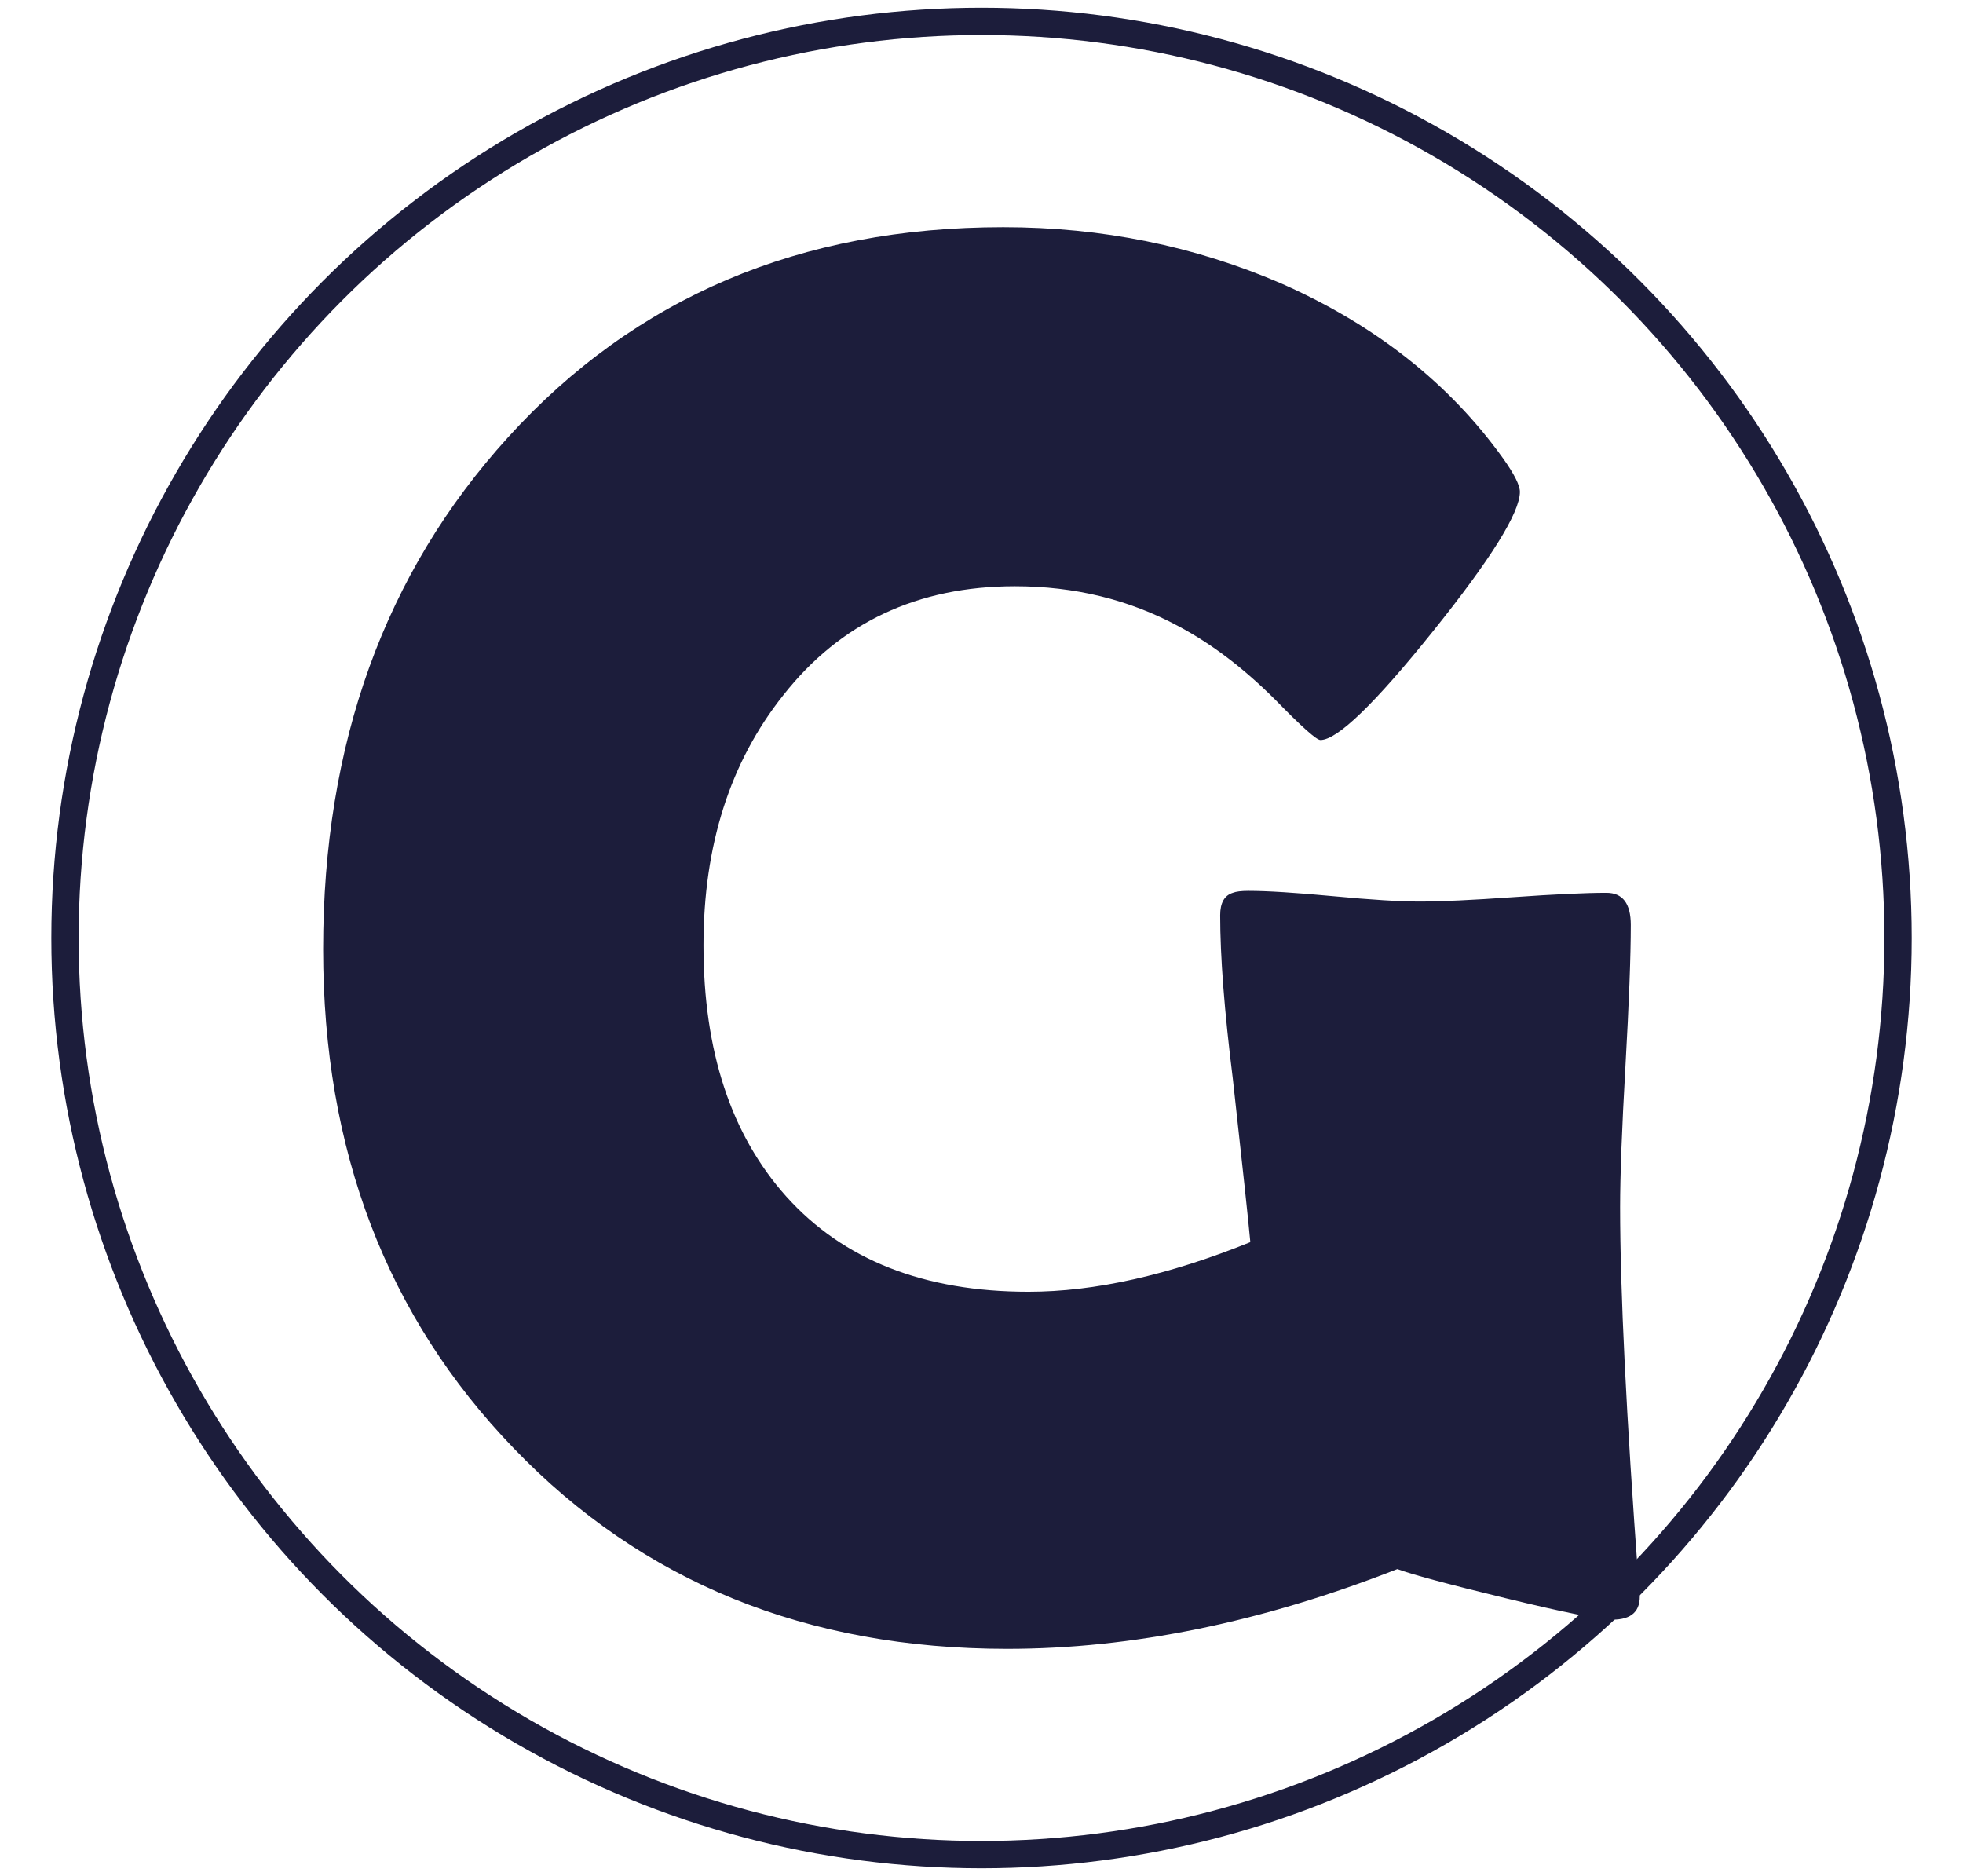
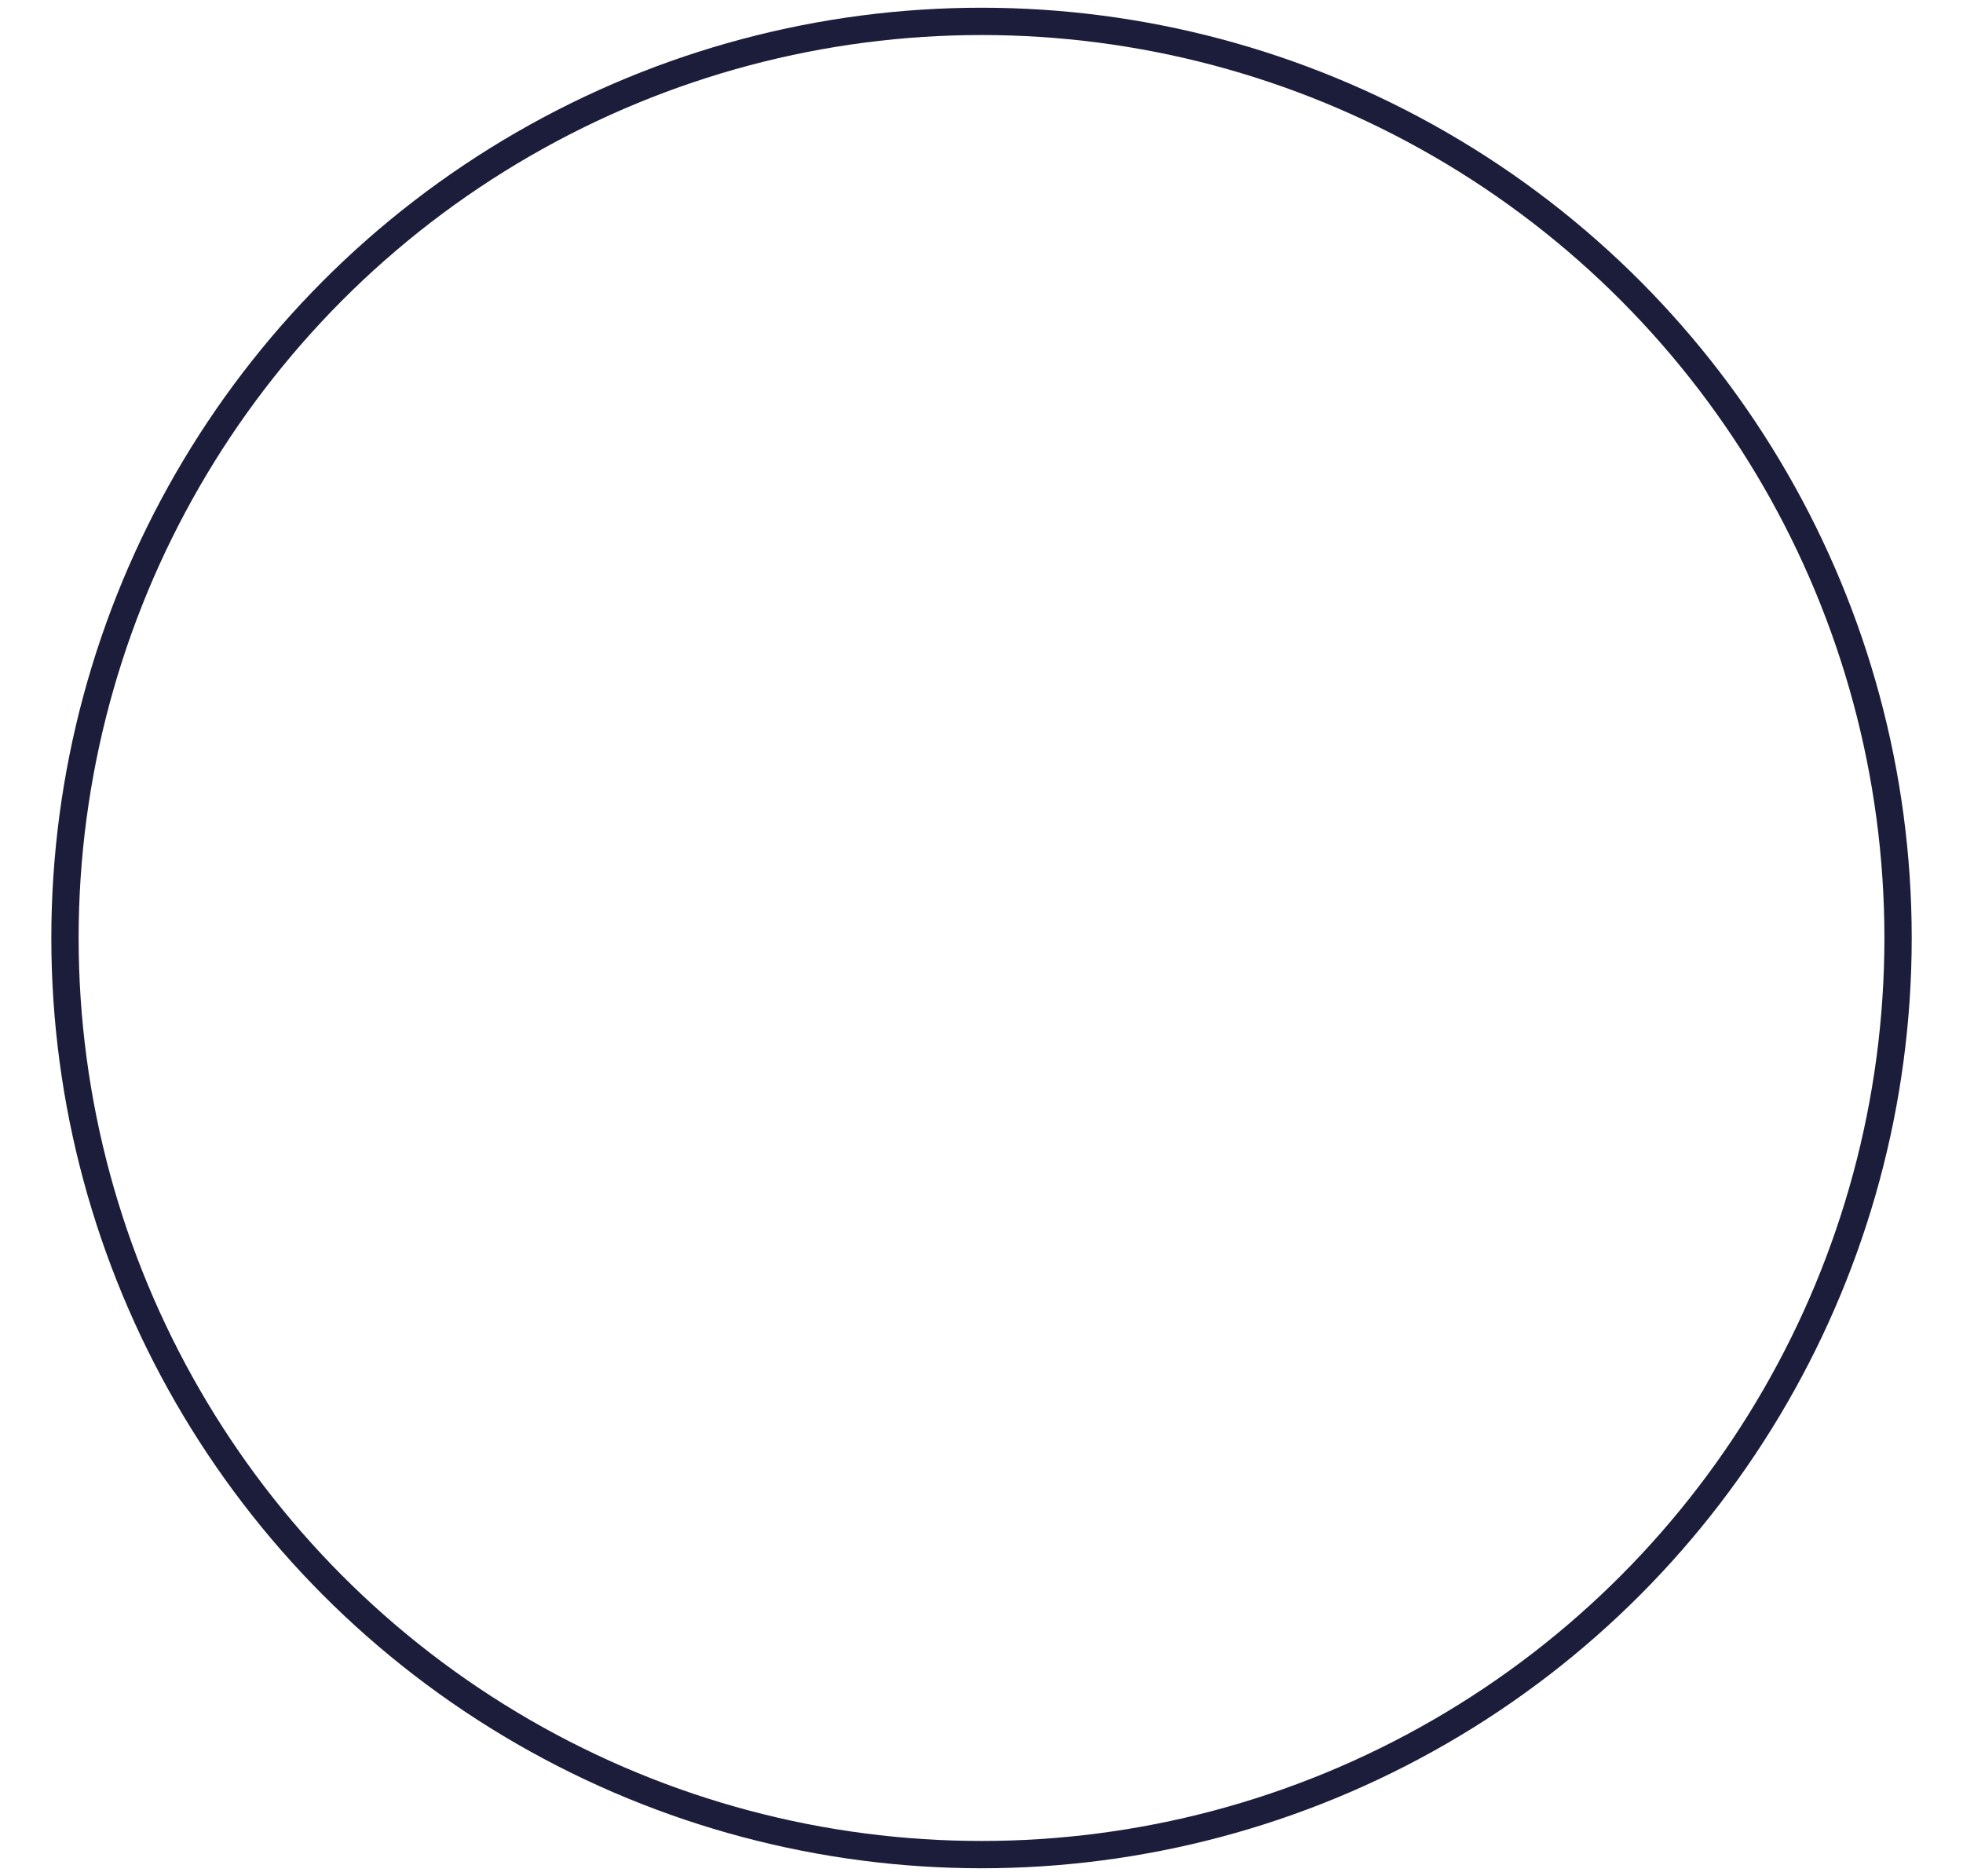
<svg xmlns="http://www.w3.org/2000/svg" id="Camada_1" x="0px" y="0px" viewBox="0 0 503.31 480.95" style="enable-background:new 0 0 503.31 480.95;" xml:space="preserve">
  <style type="text/css"> .st0{fill:none;stroke:#1C1D3B;stroke-width:7;stroke-miterlimit:10;} .st1{fill:#1C1D3B;} </style>
  <circle class="st0" cx="251.66" cy="240.48" r="235" />
  <g>
-     <path class="st1" d="M420.41,408.5c0.33,4.49-2,6.74-6.99,6.74c-3.16,0-12.27-1.83-27.32-5.49c-15.05-3.66-24.32-6.15-27.82-7.48 c-34.76,13.64-68.11,20.46-100.04,20.46c-51.39,0-93.55-17.13-126.49-51.39c-32.6-33.76-48.9-76.42-48.9-127.98 c0-52.72,15.8-96.46,47.4-131.23c32.6-35.92,74.93-53.89,126.98-53.89c25.28,0,49.06,4.83,71.35,14.47 c24.11,10.65,43.07,25.61,56.88,44.91c2.83,3.99,4.24,6.82,4.24,8.48c0,5.32-7.45,17.26-22.33,35.8 c-14.89,18.55-24.49,27.82-28.82,27.82c-1,0-4.83-3.41-11.48-10.23c-8.15-8.15-16.47-14.47-24.95-18.96 c-12.64-6.82-26.61-10.23-41.91-10.23c-24.95,0-44.74,9.32-59.38,27.94c-13.64,17.13-20.46,38.51-20.46,64.12 c0,27.11,7.07,48.57,21.21,64.37c14.63,16.3,35.34,24.45,62.12,24.45c16.96,0,35.93-4.24,56.88-12.72c-0.5-5.49-2-19.46-4.49-41.91 c-2.16-17.3-3.24-31.27-3.24-41.91c0-3.16,1.08-5.07,3.24-5.74c0.83-0.33,2.16-0.5,3.99-0.5c4.82,0,12.1,0.46,21.83,1.37 c9.73,0.92,17.09,1.37,22.08,1.37c5.32,0,13.3-0.37,23.95-1.12c10.64-0.75,18.62-1.12,23.95-1.12c4.16,0,6.24,2.74,6.24,8.23 c0,7.98-0.46,20.04-1.37,36.17c-0.92,16.13-1.37,28.19-1.37,36.17c0,21.46,1.58,53.56,4.74,96.3L420.41,408.5z" />
-   </g>
+     </g>
  <g> </g>
  <g> </g>
  <g> </g>
  <g> </g>
  <g> </g>
  <g> </g>
  <g> </g>
  <g> </g>
  <g> </g>
  <g> </g>
  <g> </g>
  <g> </g>
  <g> </g>
  <g> </g>
  <g> </g>
</svg>